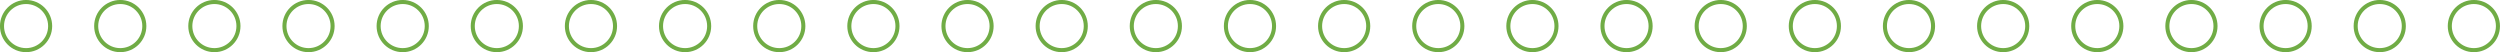
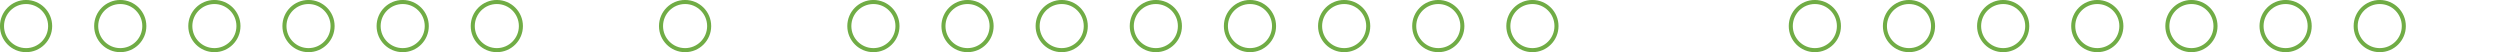
<svg xmlns="http://www.w3.org/2000/svg" id="Layer_2" data-name="Layer 2" viewBox="0 0 474.61 9.91">
  <defs>
    <style>
      .cls-1 {
        fill: none;
        stroke: #70ac45;
        stroke-miterlimit: 10;
        stroke-width: .77px;
      }
    </style>
  </defs>
  <g id="Content">
    <g>
      <g>
        <circle class="cls-1" cx="4.95" cy="4.95" r="4.57" />
        <circle class="cls-1" cx="22.83" cy="4.95" r="4.57" />
        <circle class="cls-1" cx="40.7" cy="4.95" r="4.57" />
        <circle class="cls-1" cx="58.57" cy="4.95" r="4.57" />
        <circle class="cls-1" cx="76.45" cy="4.95" r="4.57" />
        <circle class="cls-1" cx="94.32" cy="4.95" r="4.57" />
-         <circle class="cls-1" cx="112.19" cy="4.95" r="4.57" />
        <circle class="cls-1" cx="130.06" cy="4.95" r="4.57" />
-         <circle class="cls-1" cx="147.94" cy="4.95" r="4.57" />
        <circle class="cls-1" cx="165.81" cy="4.95" r="4.57" />
        <circle class="cls-1" cx="183.68" cy="4.95" r="4.57" />
        <circle class="cls-1" cx="201.56" cy="4.95" r="4.57" />
        <circle class="cls-1" cx="219.43" cy="4.95" r="4.57" />
      </g>
      <g>
        <circle class="cls-1" cx="237.3" cy="4.95" r="4.57" />
        <circle class="cls-1" cx="255.18" cy="4.95" r="4.57" />
        <circle class="cls-1" cx="273.05" cy="4.95" r="4.57" />
        <circle class="cls-1" cx="290.92" cy="4.95" r="4.57" />
-         <circle class="cls-1" cx="308.79" cy="4.95" r="4.57" />
-         <circle class="cls-1" cx="326.67" cy="4.95" r="4.57" />
        <circle class="cls-1" cx="344.54" cy="4.95" r="4.57" />
        <circle class="cls-1" cx="362.41" cy="4.95" r="4.57" />
        <circle class="cls-1" cx="380.29" cy="4.95" r="4.57" />
        <circle class="cls-1" cx="398.16" cy="4.95" r="4.57" />
        <circle class="cls-1" cx="416.03" cy="4.95" r="4.57" />
        <circle class="cls-1" cx="433.91" cy="4.95" r="4.57" />
        <circle class="cls-1" cx="451.78" cy="4.95" r="4.57" />
-         <circle class="cls-1" cx="469.65" cy="4.95" r="4.57" />
      </g>
    </g>
  </g>
</svg>